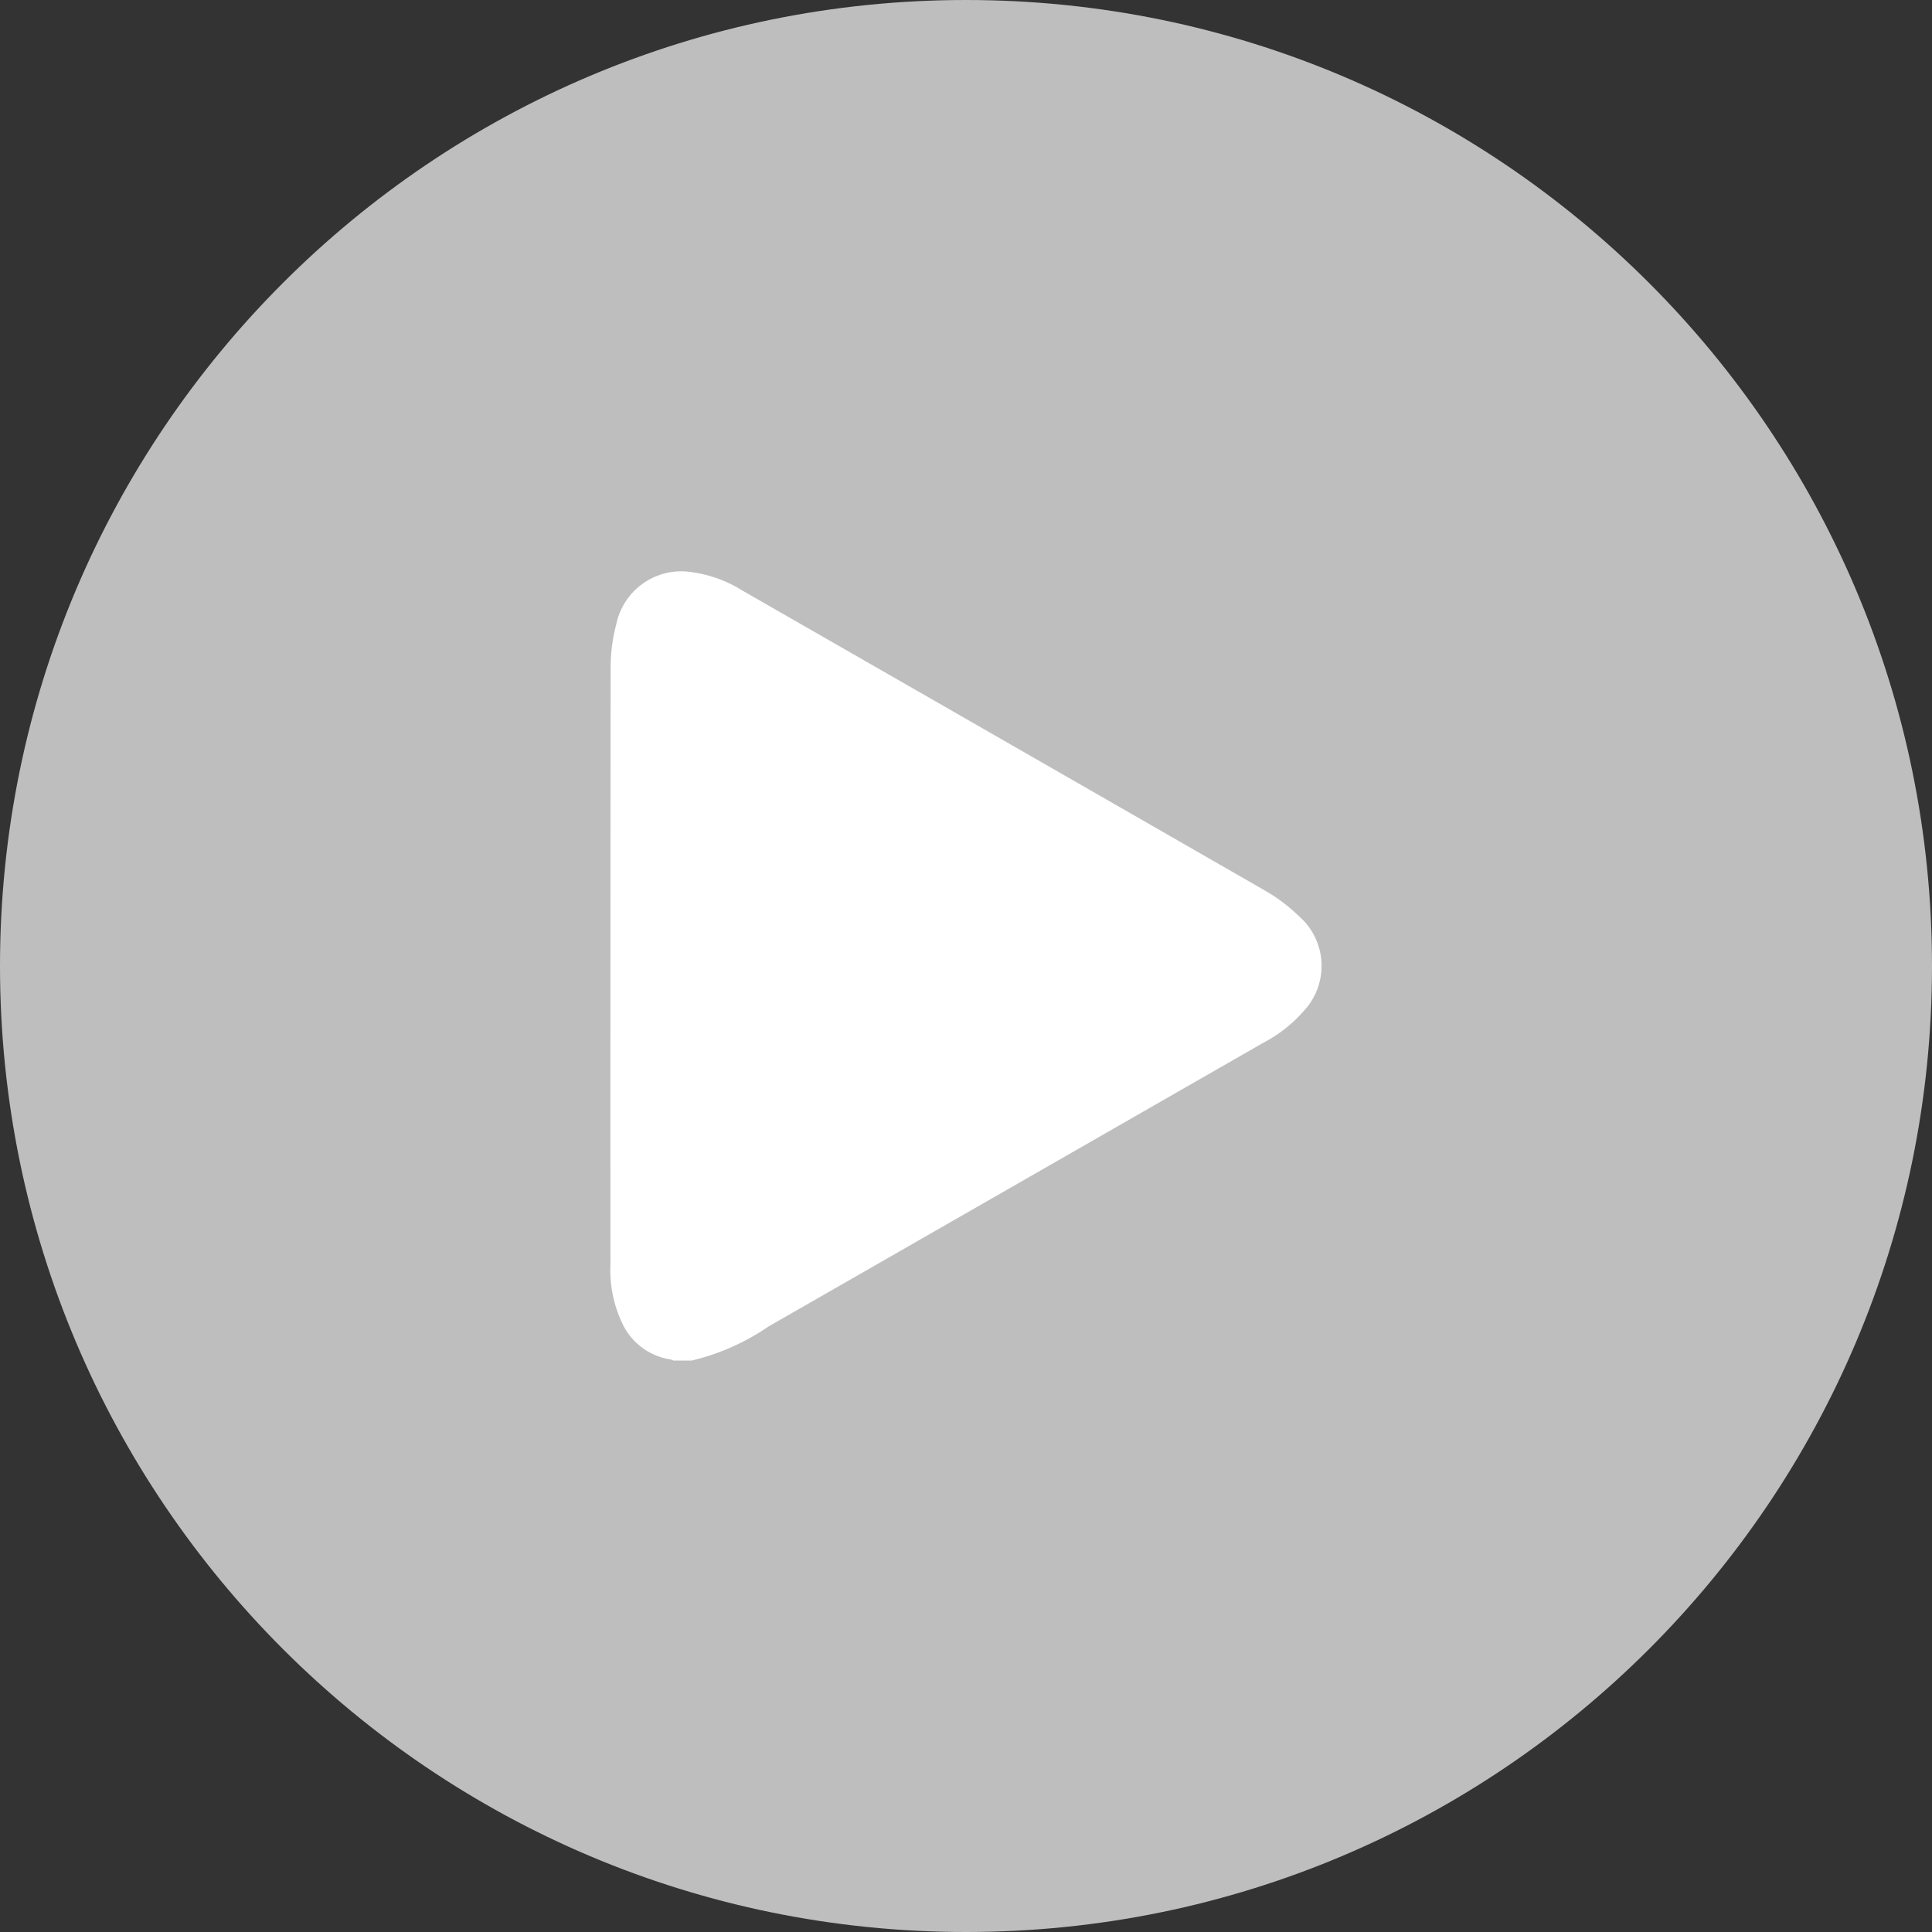
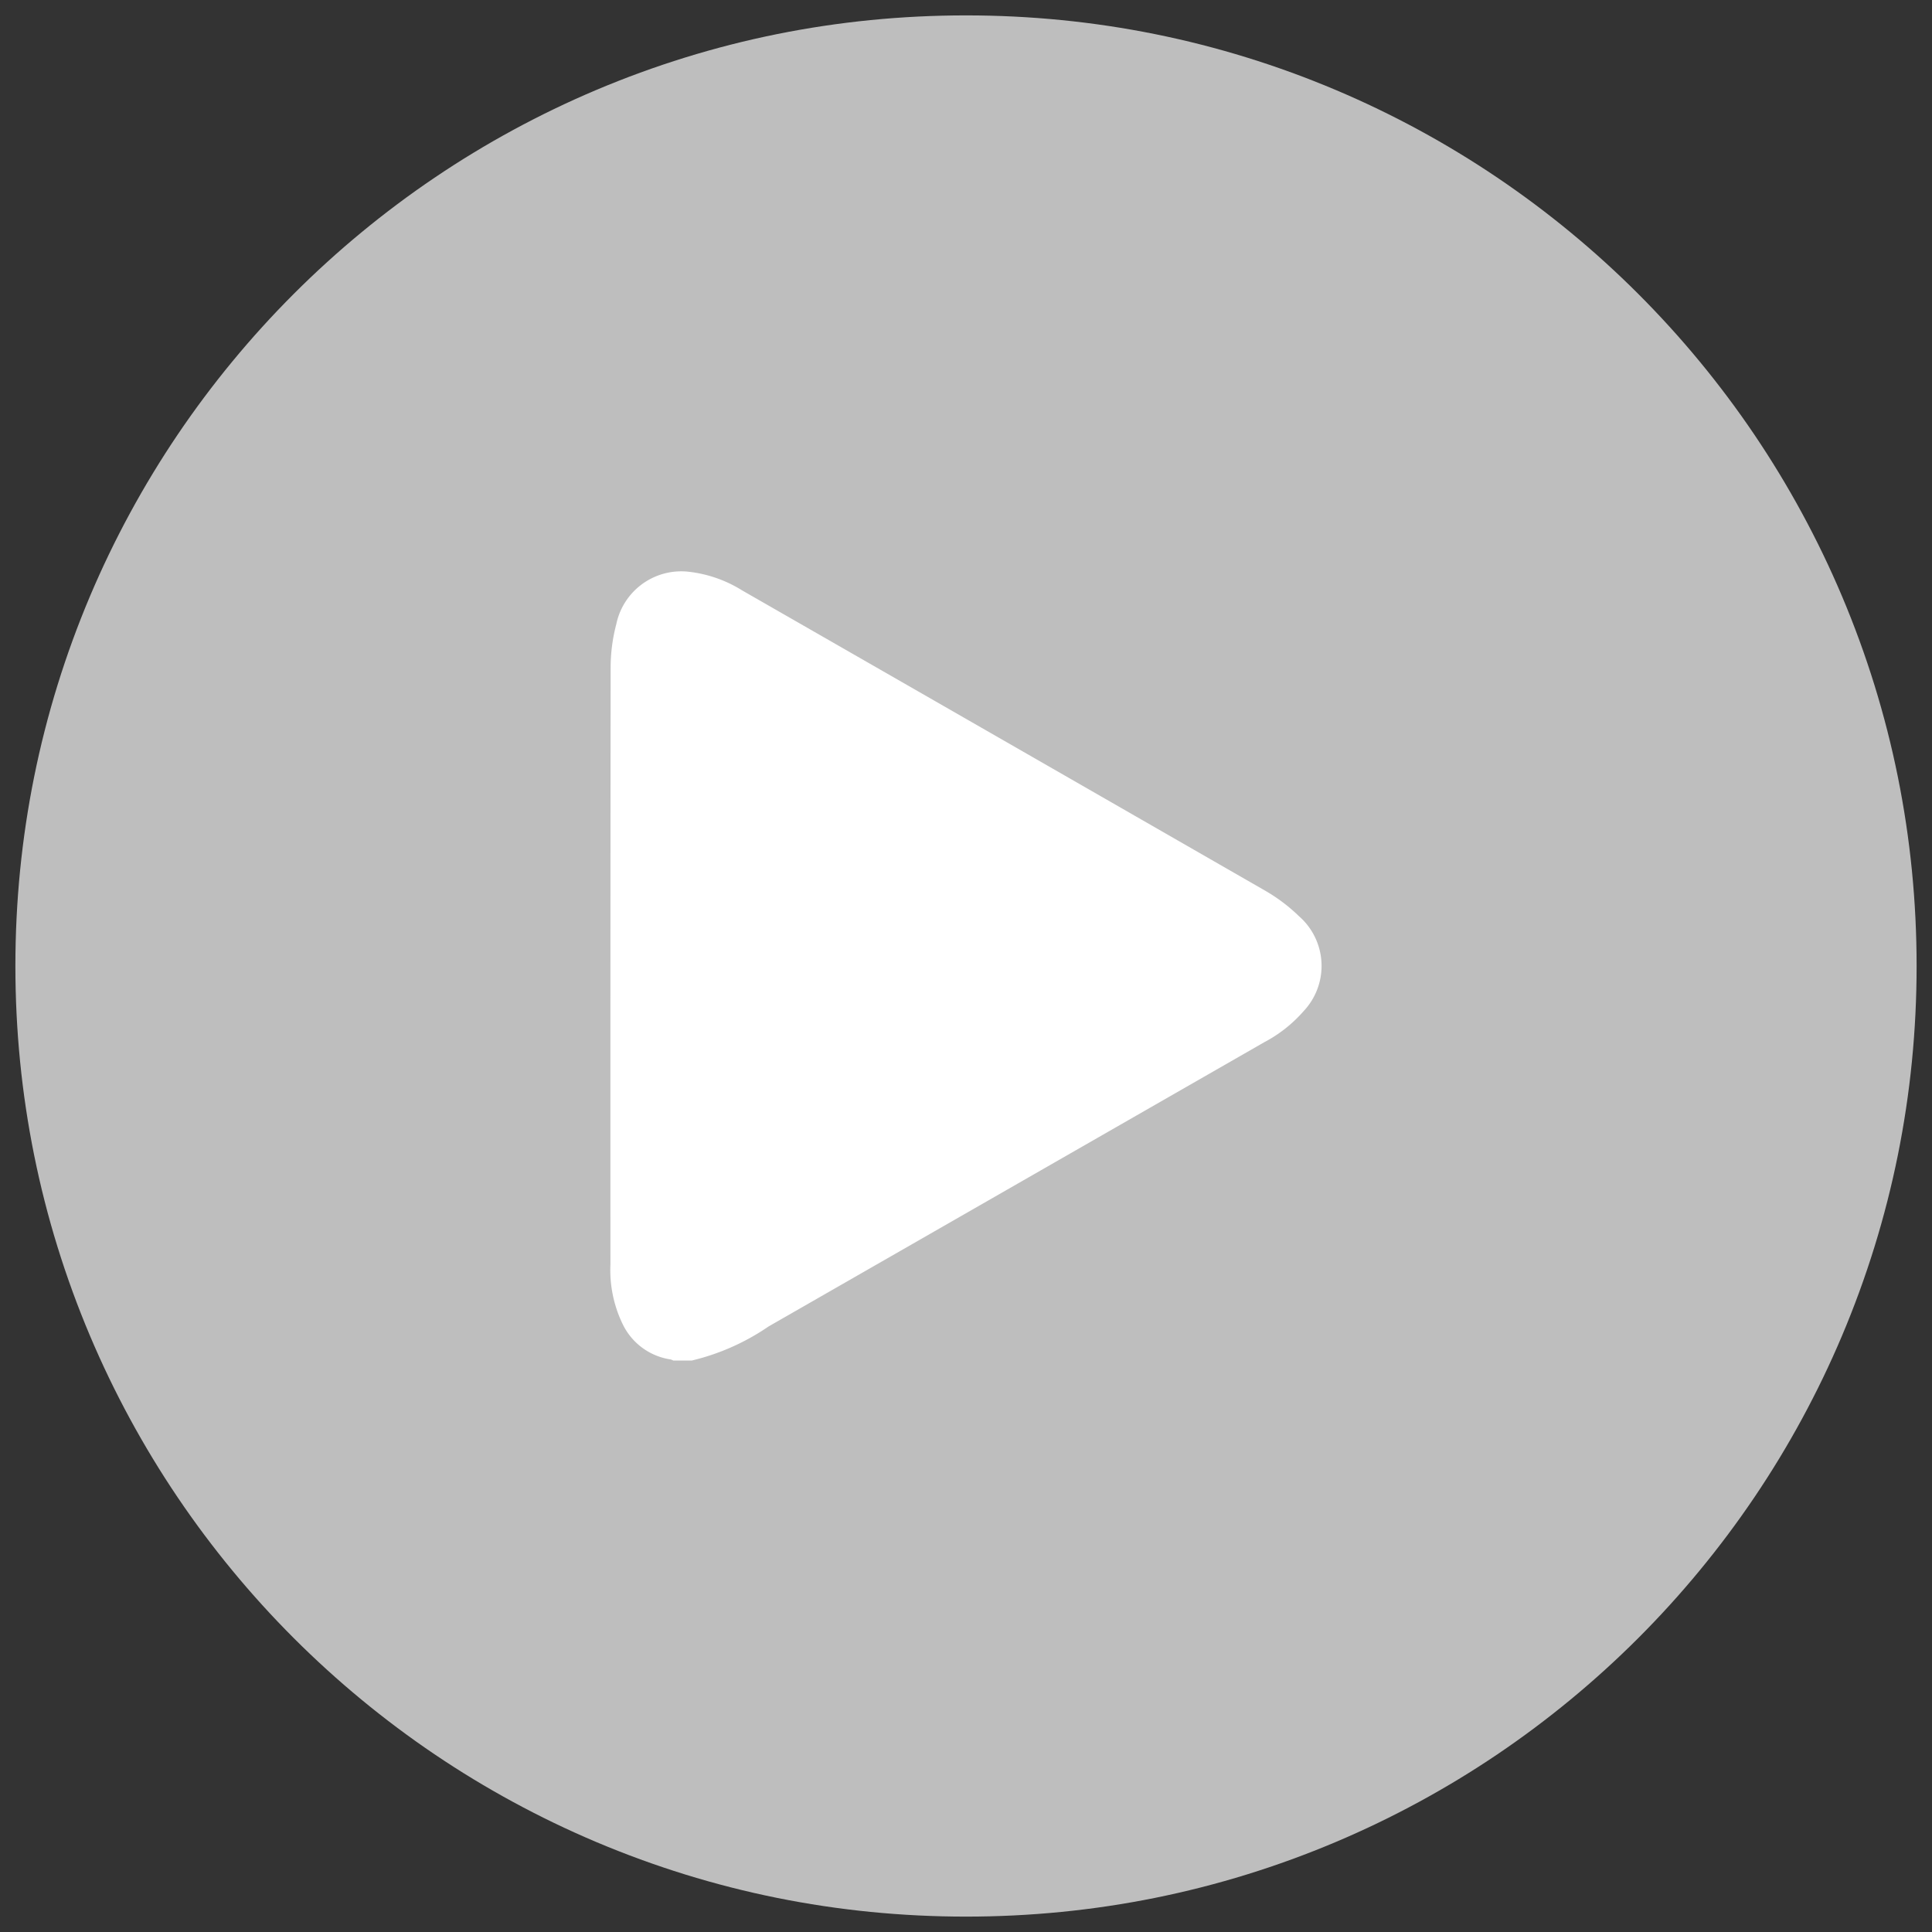
<svg xmlns="http://www.w3.org/2000/svg" id="Group_142" data-name="Group 142" width="60" height="60" viewBox="0 0 125.53 125.53">
  <rect x="0" y="0" width="125.53" height="125.53" fill="#333333" stroke="none" />
  <g id="Path_308" data-name="Path 308" transform="translate(0)" fill="#fff" opacity="0.68">
    <path d="M 62.765 124.53 C 54.426 124.53 46.338 122.897 38.723 119.676 C 35.064 118.128 31.534 116.213 28.232 113.982 C 24.961 111.772 21.886 109.234 19.091 106.439 C 16.295 103.644 13.758 100.568 11.548 97.297 C 9.317 93.996 7.401 90.466 5.853 86.806 C 2.633 79.192 1 71.104 1 62.765 C 1 54.426 2.633 46.338 5.853 38.723 C 7.401 35.064 9.317 31.534 11.548 28.232 C 13.758 24.961 16.295 21.886 19.091 19.091 C 21.886 16.295 24.961 13.758 28.232 11.548 C 31.534 9.317 35.064 7.401 38.723 5.853 C 46.338 2.633 54.426 1 62.765 1 C 71.104 1 79.192 2.633 86.806 5.853 C 90.466 7.401 93.996 9.317 97.297 11.548 C 100.568 13.758 103.644 16.295 106.439 19.091 C 109.234 21.886 111.772 24.961 113.982 28.232 C 116.213 31.534 118.128 35.064 119.676 38.723 C 122.897 46.338 124.53 54.426 124.53 62.765 C 124.53 71.104 122.897 79.192 119.676 86.806 C 118.128 90.466 116.213 93.996 113.982 97.297 C 111.772 100.568 109.234 103.644 106.439 106.439 C 103.644 109.234 100.568 111.772 97.297 113.982 C 93.996 116.213 90.466 118.128 86.806 119.676 C 79.192 122.897 71.104 124.53 62.765 124.53 Z" stroke="none" />
-     <path d="M 62.765 2 C 54.561 2 46.603 3.606 39.113 6.774 C 35.513 8.297 32.04 10.182 28.792 12.376 C 25.574 14.551 22.548 17.047 19.798 19.798 C 17.047 22.548 14.551 25.574 12.376 28.792 C 10.182 32.04 8.297 35.513 6.774 39.113 C 3.606 46.603 2 54.561 2 62.765 C 2 70.969 3.606 78.927 6.774 86.417 C 8.297 90.017 10.182 93.489 12.376 96.738 C 14.551 99.956 17.047 102.982 19.798 105.732 C 22.548 108.482 25.574 110.979 28.792 113.153 C 32.04 115.348 35.513 117.233 39.113 118.755 C 46.603 121.923 54.561 123.53 62.765 123.53 C 70.969 123.53 78.927 121.923 86.417 118.755 C 90.017 117.233 93.489 115.348 96.738 113.153 C 99.956 110.979 102.982 108.482 105.732 105.732 C 108.482 102.982 110.979 99.956 113.153 96.738 C 115.348 93.489 117.233 90.017 118.755 86.417 C 121.923 78.927 123.53 70.969 123.53 62.765 C 123.53 54.561 121.923 46.603 118.755 39.113 C 117.233 35.513 115.348 32.04 113.153 28.792 C 110.979 25.574 108.482 22.548 105.732 19.798 C 102.982 17.047 99.956 14.551 96.738 12.376 C 93.489 10.182 90.017 8.297 86.417 6.774 C 78.927 3.606 70.969 2 62.765 2 M 62.765 0 C 97.429 0 125.53 28.101 125.53 62.765 C 125.53 97.429 97.429 125.53 62.765 125.53 C 28.101 125.53 0 97.429 0 62.765 C 0 28.101 28.101 0 62.765 0 Z" stroke="none" fill="#fff" />
  </g>
  <g id="Group_105" data-name="Group 105" transform="translate(39.662 37.13)">
    <path id="Path_142" data-name="Path 142" d="M21.253,3802.24h-1.2a.839.839,0,0,0-.184-.074,4.122,4.122,0,0,1-3.1-2.283,8.059,8.059,0,0,1-.8-3.88q-.007-19.4.013-38.8a11.133,11.133,0,0,1,.369-2.812,4.311,4.311,0,0,1,4.658-3.407,8.321,8.321,0,0,1,3.515,1.215q16.986,9.743,33.965,19.5a11.137,11.137,0,0,1,2.226,1.677,4.286,4.286,0,0,1,.3,6.154,8.913,8.913,0,0,1-2.577,2.035l-32.194,18.461A14.931,14.931,0,0,1,21.253,3802.24Z" transform="translate(-15.969 -3750.97)" fill="#fff" />
  </g>
</svg>